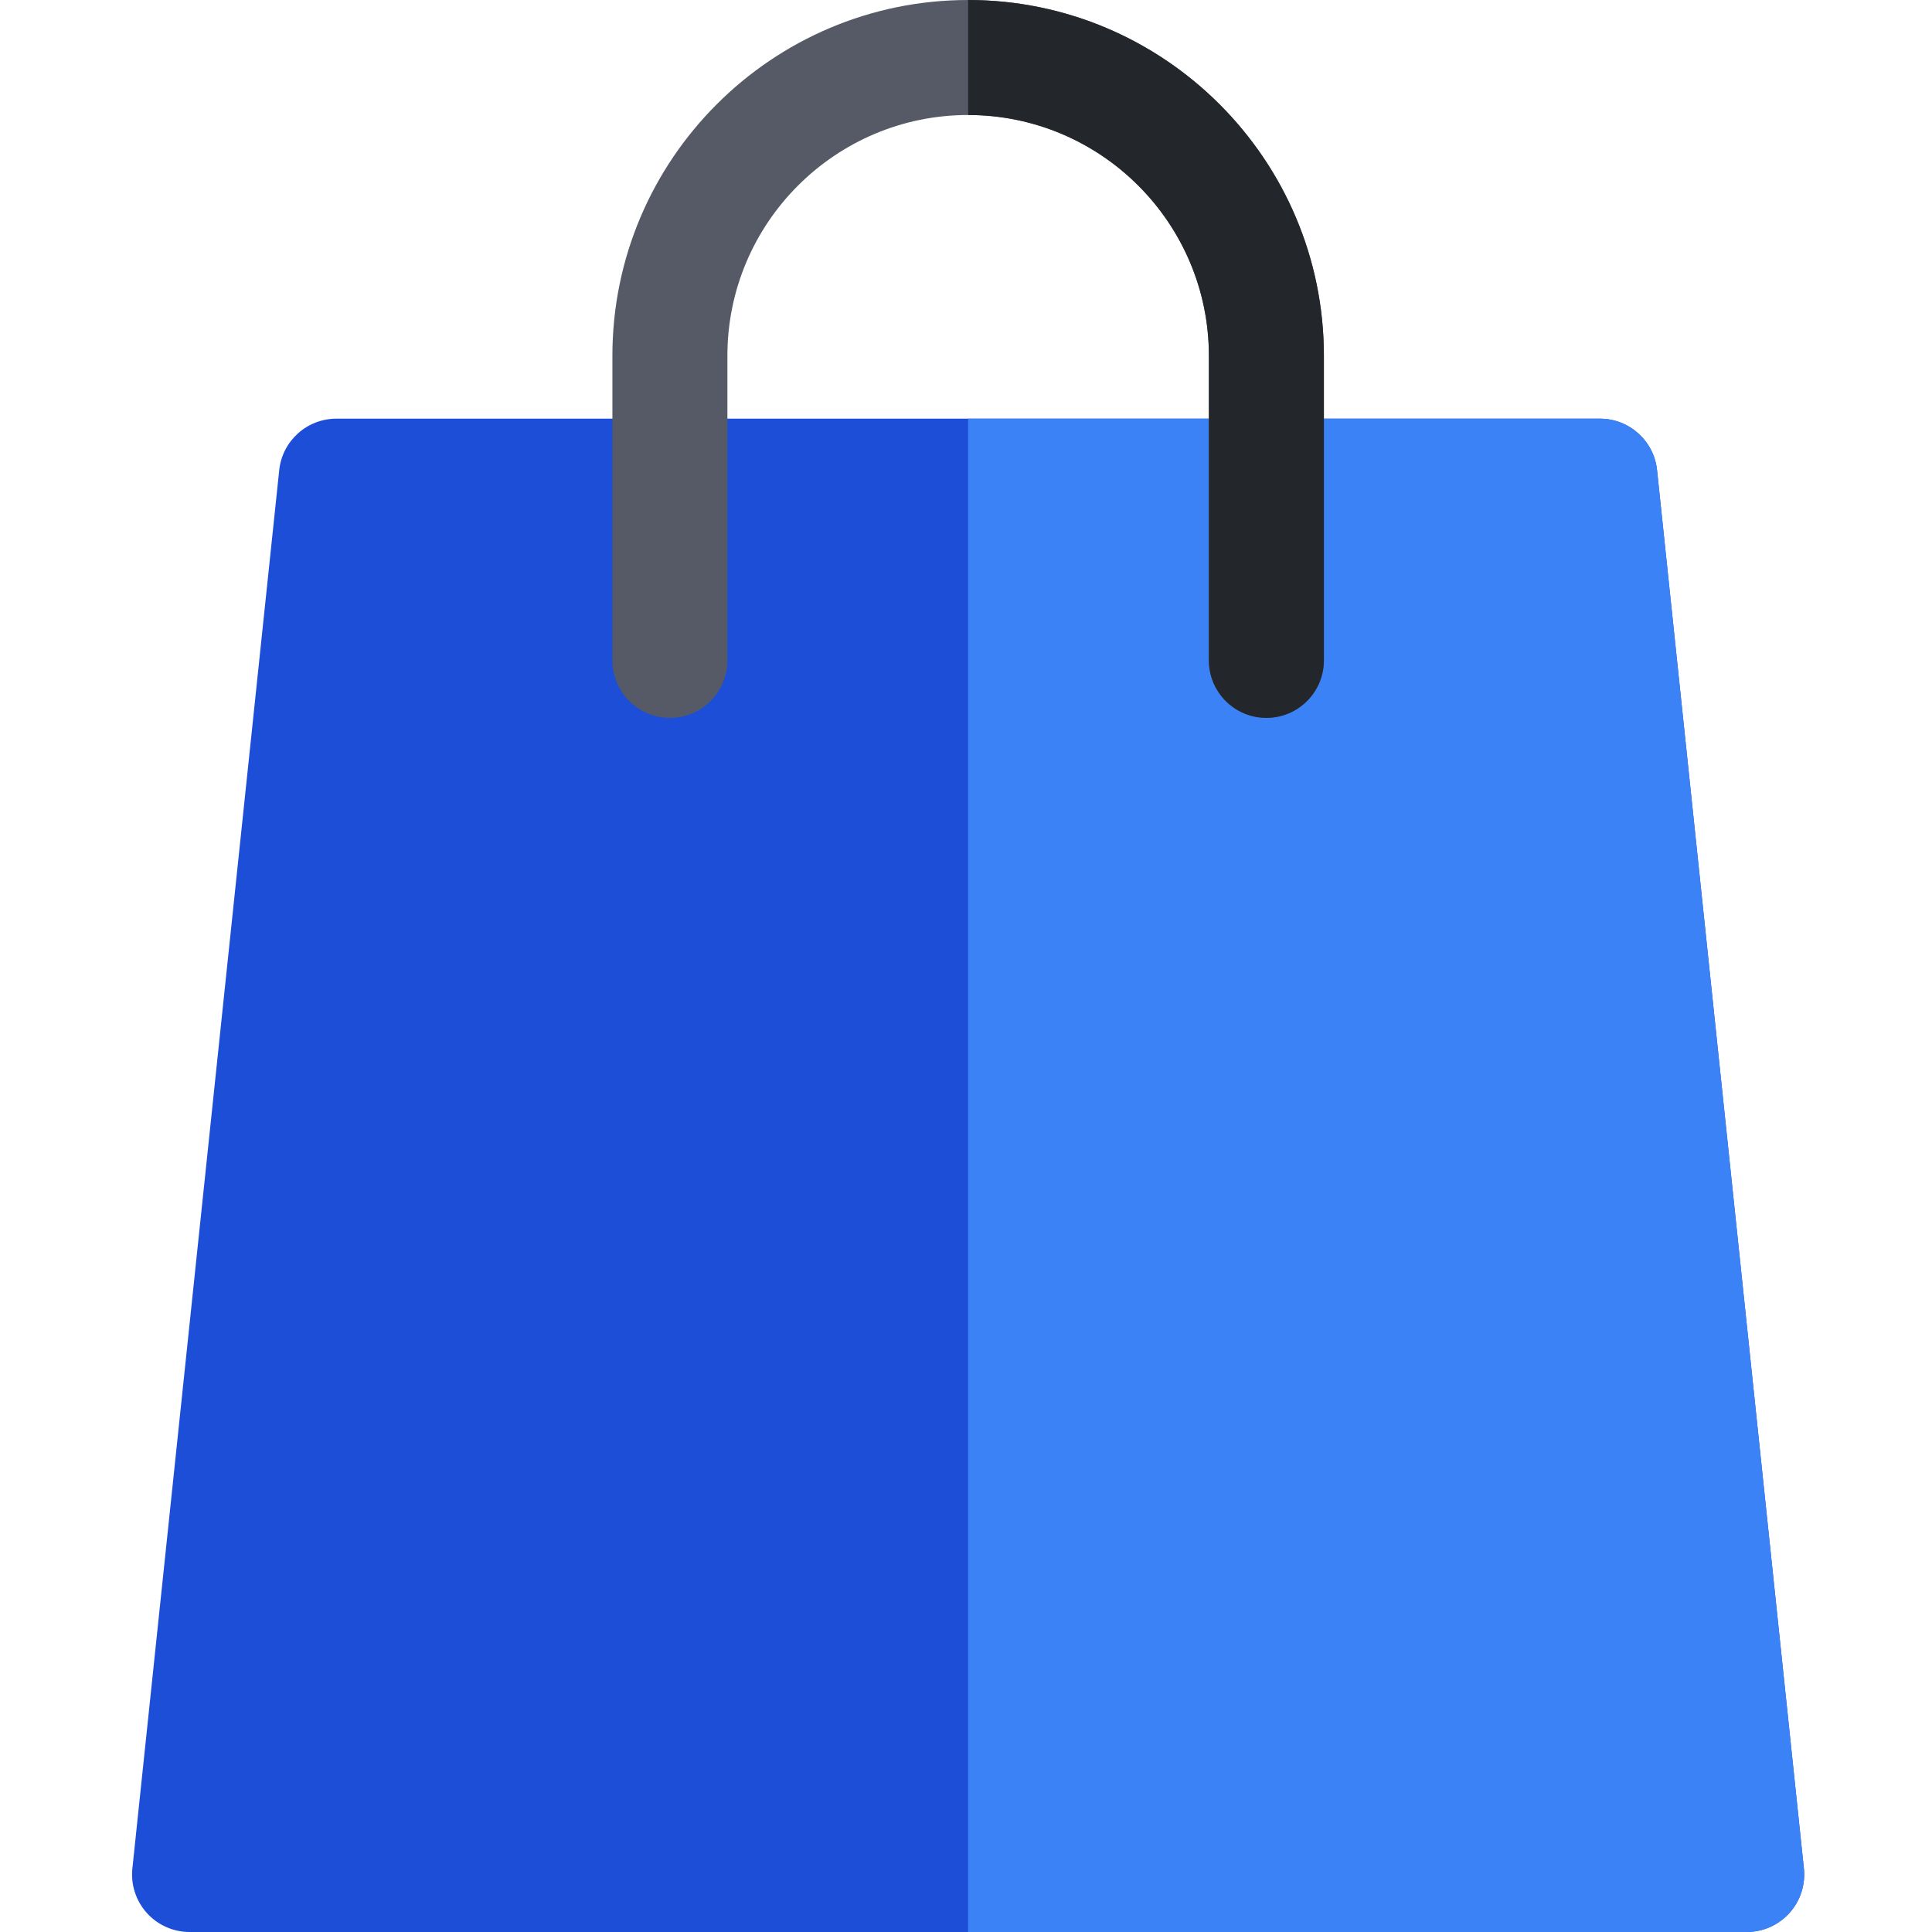
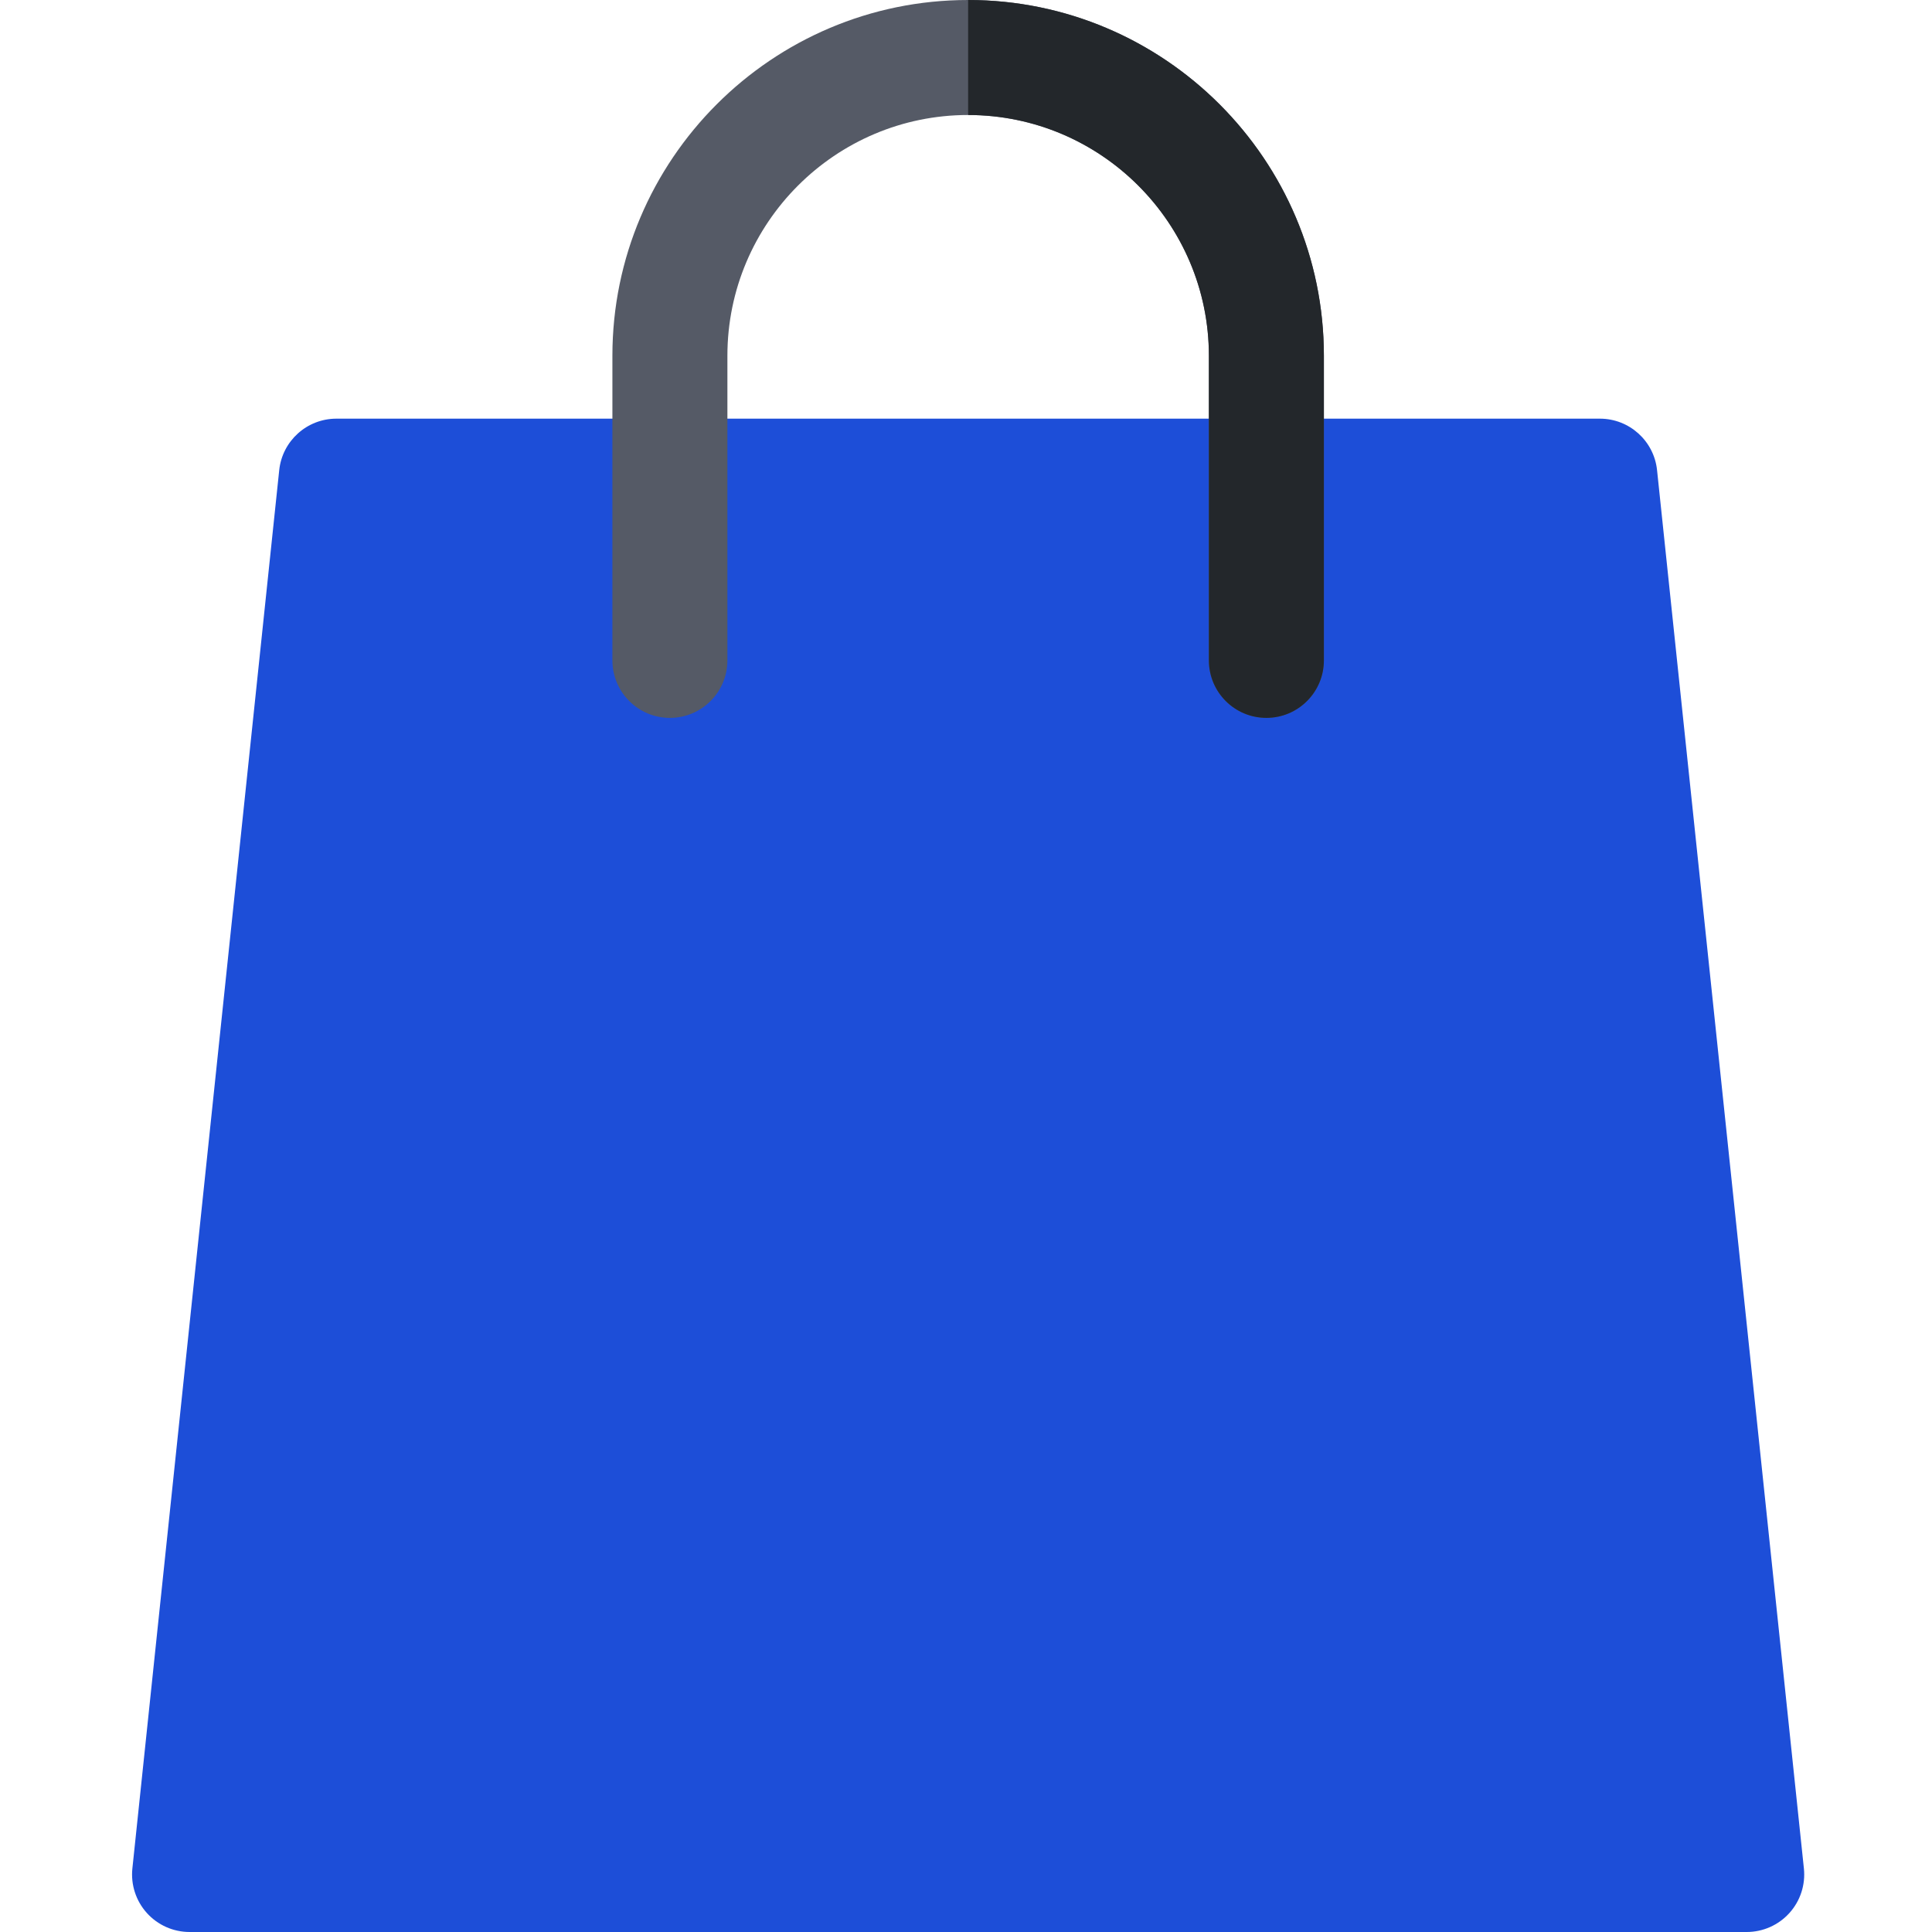
<svg xmlns="http://www.w3.org/2000/svg" width="512" height="512" viewBox="0 0 512 512" fill="none">
  <path d="M462.898 512H50.238C45.918 512 41.805 510.168 38.914 506.957C36.023 503.75 34.633 499.465 35.082 495.172L73.996 124.598C74.812 116.84 81.352 110.949 89.152 110.949H423.984C431.781 110.949 438.324 116.84 439.137 124.598L478.051 495.172C478.504 499.465 477.109 503.75 474.223 506.957C471.328 510.168 467.215 512 462.898 512Z" fill="#1D4ED8" />
-   <path d="M439.137 124.598C438.324 116.84 431.781 110.949 423.984 110.949H256.562V512H462.898C467.215 512 471.332 510.168 474.219 506.957C477.109 503.75 478.504 499.465 478.051 495.172L439.137 124.598Z" fill="#3B82F6" />
  <path d="M335.605 190.242C327.188 190.242 320.367 183.422 320.367 175.004V94.273C320.367 59.098 291.746 30.477 256.566 30.477C221.387 30.477 192.77 59.098 192.77 94.273V175.008C192.77 183.422 185.945 190.246 177.531 190.246C169.113 190.246 162.293 183.422 162.293 175.008V94.273C162.293 42.293 204.582 0 256.566 0C308.551 0 350.844 42.293 350.844 94.273V175.008C350.844 183.422 344.02 190.242 335.605 190.242V190.242Z" fill="#555A66" />
  <path d="M256.566 0C256.566 0 256.566 0 256.562 0V30.477H256.566C291.746 30.477 320.367 59.098 320.367 94.273V175.008C320.367 183.422 327.188 190.246 335.605 190.246C344.02 190.246 350.844 183.422 350.844 175.008V94.273C350.844 42.293 308.551 0 256.566 0Z" fill="#23272B" />
</svg>